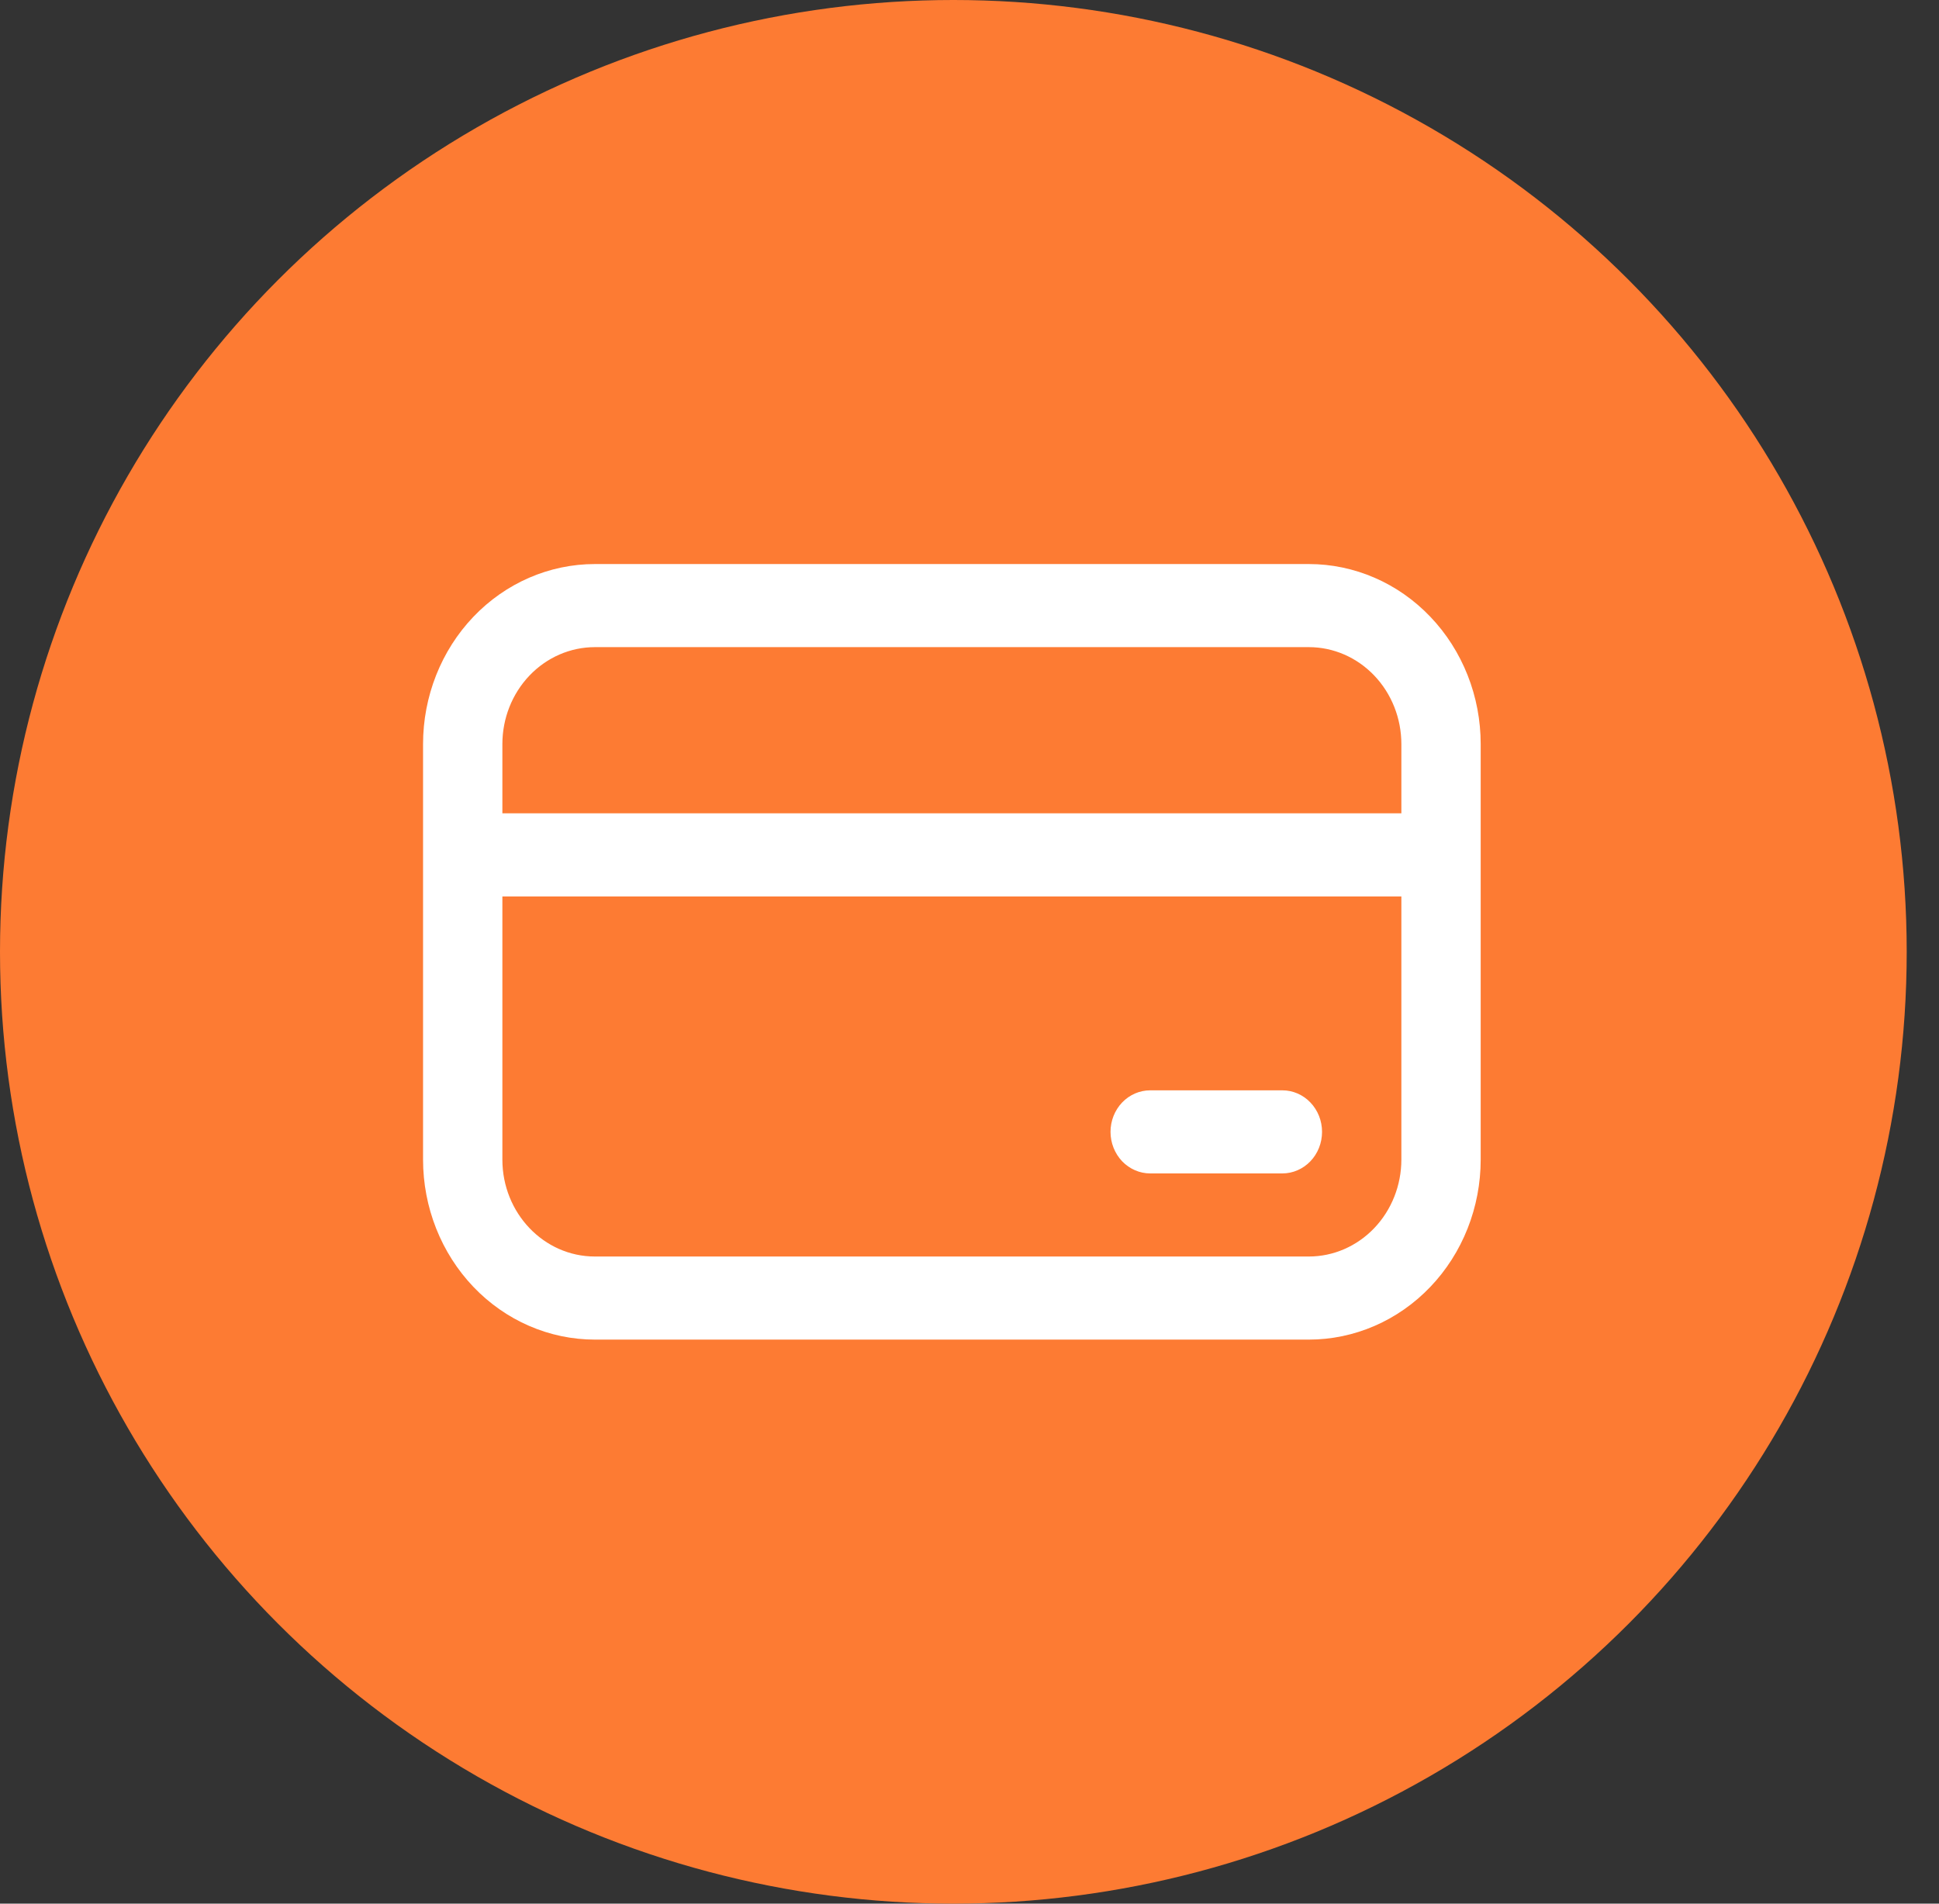
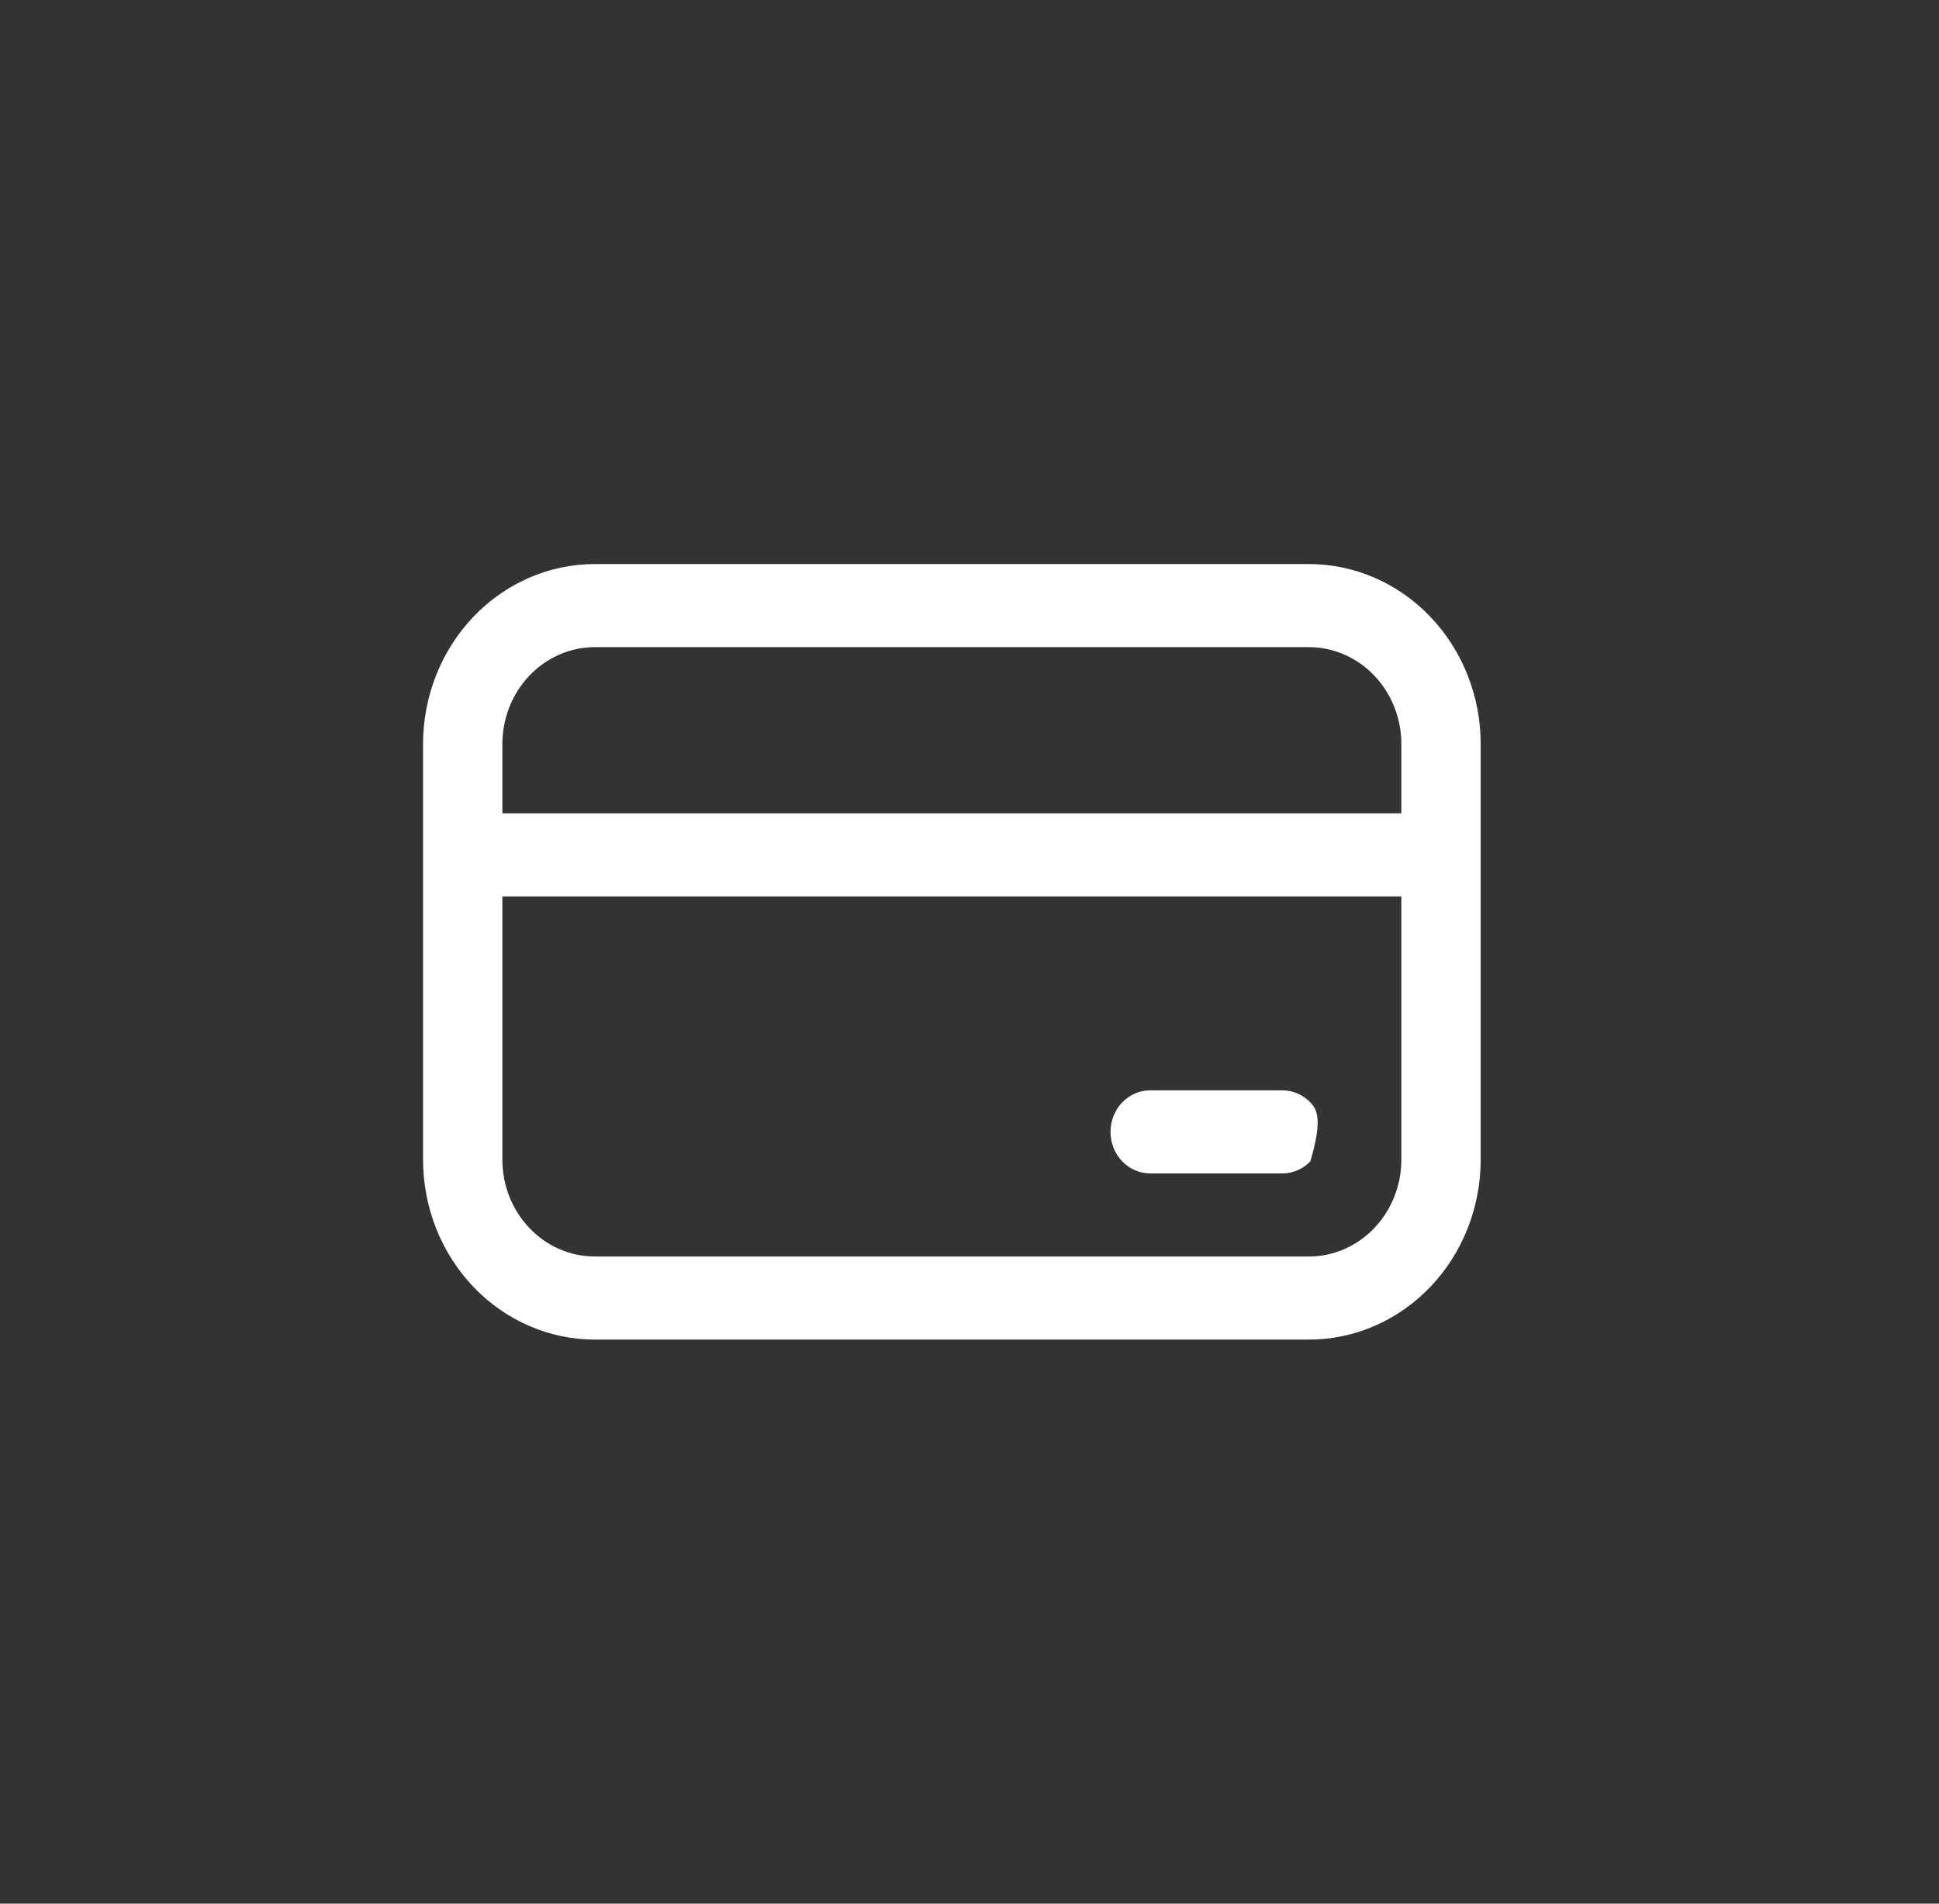
<svg xmlns="http://www.w3.org/2000/svg" width="55" height="54" viewBox="0 0 55 54" fill="none">
  <rect x="0" y="0" width="55" height="54" fill="#333333" stroke="none" />
-   <ellipse cx="27.042" cy="27" rx="27.042" ry="27" fill="#FD7B33" />
-   <path d="M32.625 30.929C32.327 30.929 32.041 31.053 31.829 31.274C31.619 31.495 31.5 31.795 31.5 32.107C31.5 32.42 31.619 32.719 31.829 32.941C32.041 33.161 32.327 33.286 32.625 33.286H36.375C36.673 33.286 36.959 33.161 37.17 32.941C37.382 32.719 37.5 32.42 37.5 32.107C37.5 31.795 37.382 31.495 37.17 31.274C36.959 31.053 36.673 30.929 36.375 30.929H32.625ZM12 21.107C12 19.753 12.514 18.454 13.428 17.496C14.342 16.538 15.582 16 16.875 16H37.125C37.765 16 38.399 16.132 38.991 16.389C39.582 16.645 40.12 17.022 40.572 17.496C41.025 17.97 41.384 18.533 41.629 19.153C41.874 19.772 42 20.436 42 21.107V32.893C42 33.563 41.874 34.228 41.629 34.847C41.384 35.467 41.025 36.03 40.572 36.504C40.12 36.978 39.582 37.355 38.991 37.611C38.399 37.868 37.765 38 37.125 38H16.875C15.582 38 14.342 37.462 13.428 36.504C12.514 35.546 12 34.247 12 32.893V21.107ZM39.75 23.071V21.107C39.75 20.378 39.473 19.678 38.981 19.163C38.489 18.647 37.821 18.357 37.125 18.357H16.875C16.179 18.357 15.511 18.647 15.019 19.163C14.527 19.678 14.25 20.378 14.25 21.107V23.071H39.75ZM14.25 25.429V32.893C14.25 34.411 15.426 35.643 16.875 35.643H37.125C37.821 35.643 38.489 35.353 38.981 34.837C39.473 34.322 39.75 33.622 39.75 32.893V25.429H14.25Z" fill="white" />
+   <path d="M32.625 30.929C32.327 30.929 32.041 31.053 31.829 31.274C31.619 31.495 31.5 31.795 31.5 32.107C31.5 32.42 31.619 32.719 31.829 32.941C32.041 33.161 32.327 33.286 32.625 33.286H36.375C36.673 33.286 36.959 33.161 37.17 32.941C37.5 31.795 37.382 31.495 37.17 31.274C36.959 31.053 36.673 30.929 36.375 30.929H32.625ZM12 21.107C12 19.753 12.514 18.454 13.428 17.496C14.342 16.538 15.582 16 16.875 16H37.125C37.765 16 38.399 16.132 38.991 16.389C39.582 16.645 40.12 17.022 40.572 17.496C41.025 17.97 41.384 18.533 41.629 19.153C41.874 19.772 42 20.436 42 21.107V32.893C42 33.563 41.874 34.228 41.629 34.847C41.384 35.467 41.025 36.03 40.572 36.504C40.12 36.978 39.582 37.355 38.991 37.611C38.399 37.868 37.765 38 37.125 38H16.875C15.582 38 14.342 37.462 13.428 36.504C12.514 35.546 12 34.247 12 32.893V21.107ZM39.75 23.071V21.107C39.75 20.378 39.473 19.678 38.981 19.163C38.489 18.647 37.821 18.357 37.125 18.357H16.875C16.179 18.357 15.511 18.647 15.019 19.163C14.527 19.678 14.25 20.378 14.25 21.107V23.071H39.75ZM14.25 25.429V32.893C14.25 34.411 15.426 35.643 16.875 35.643H37.125C37.821 35.643 38.489 35.353 38.981 34.837C39.473 34.322 39.75 33.622 39.75 32.893V25.429H14.25Z" fill="white" />
</svg>